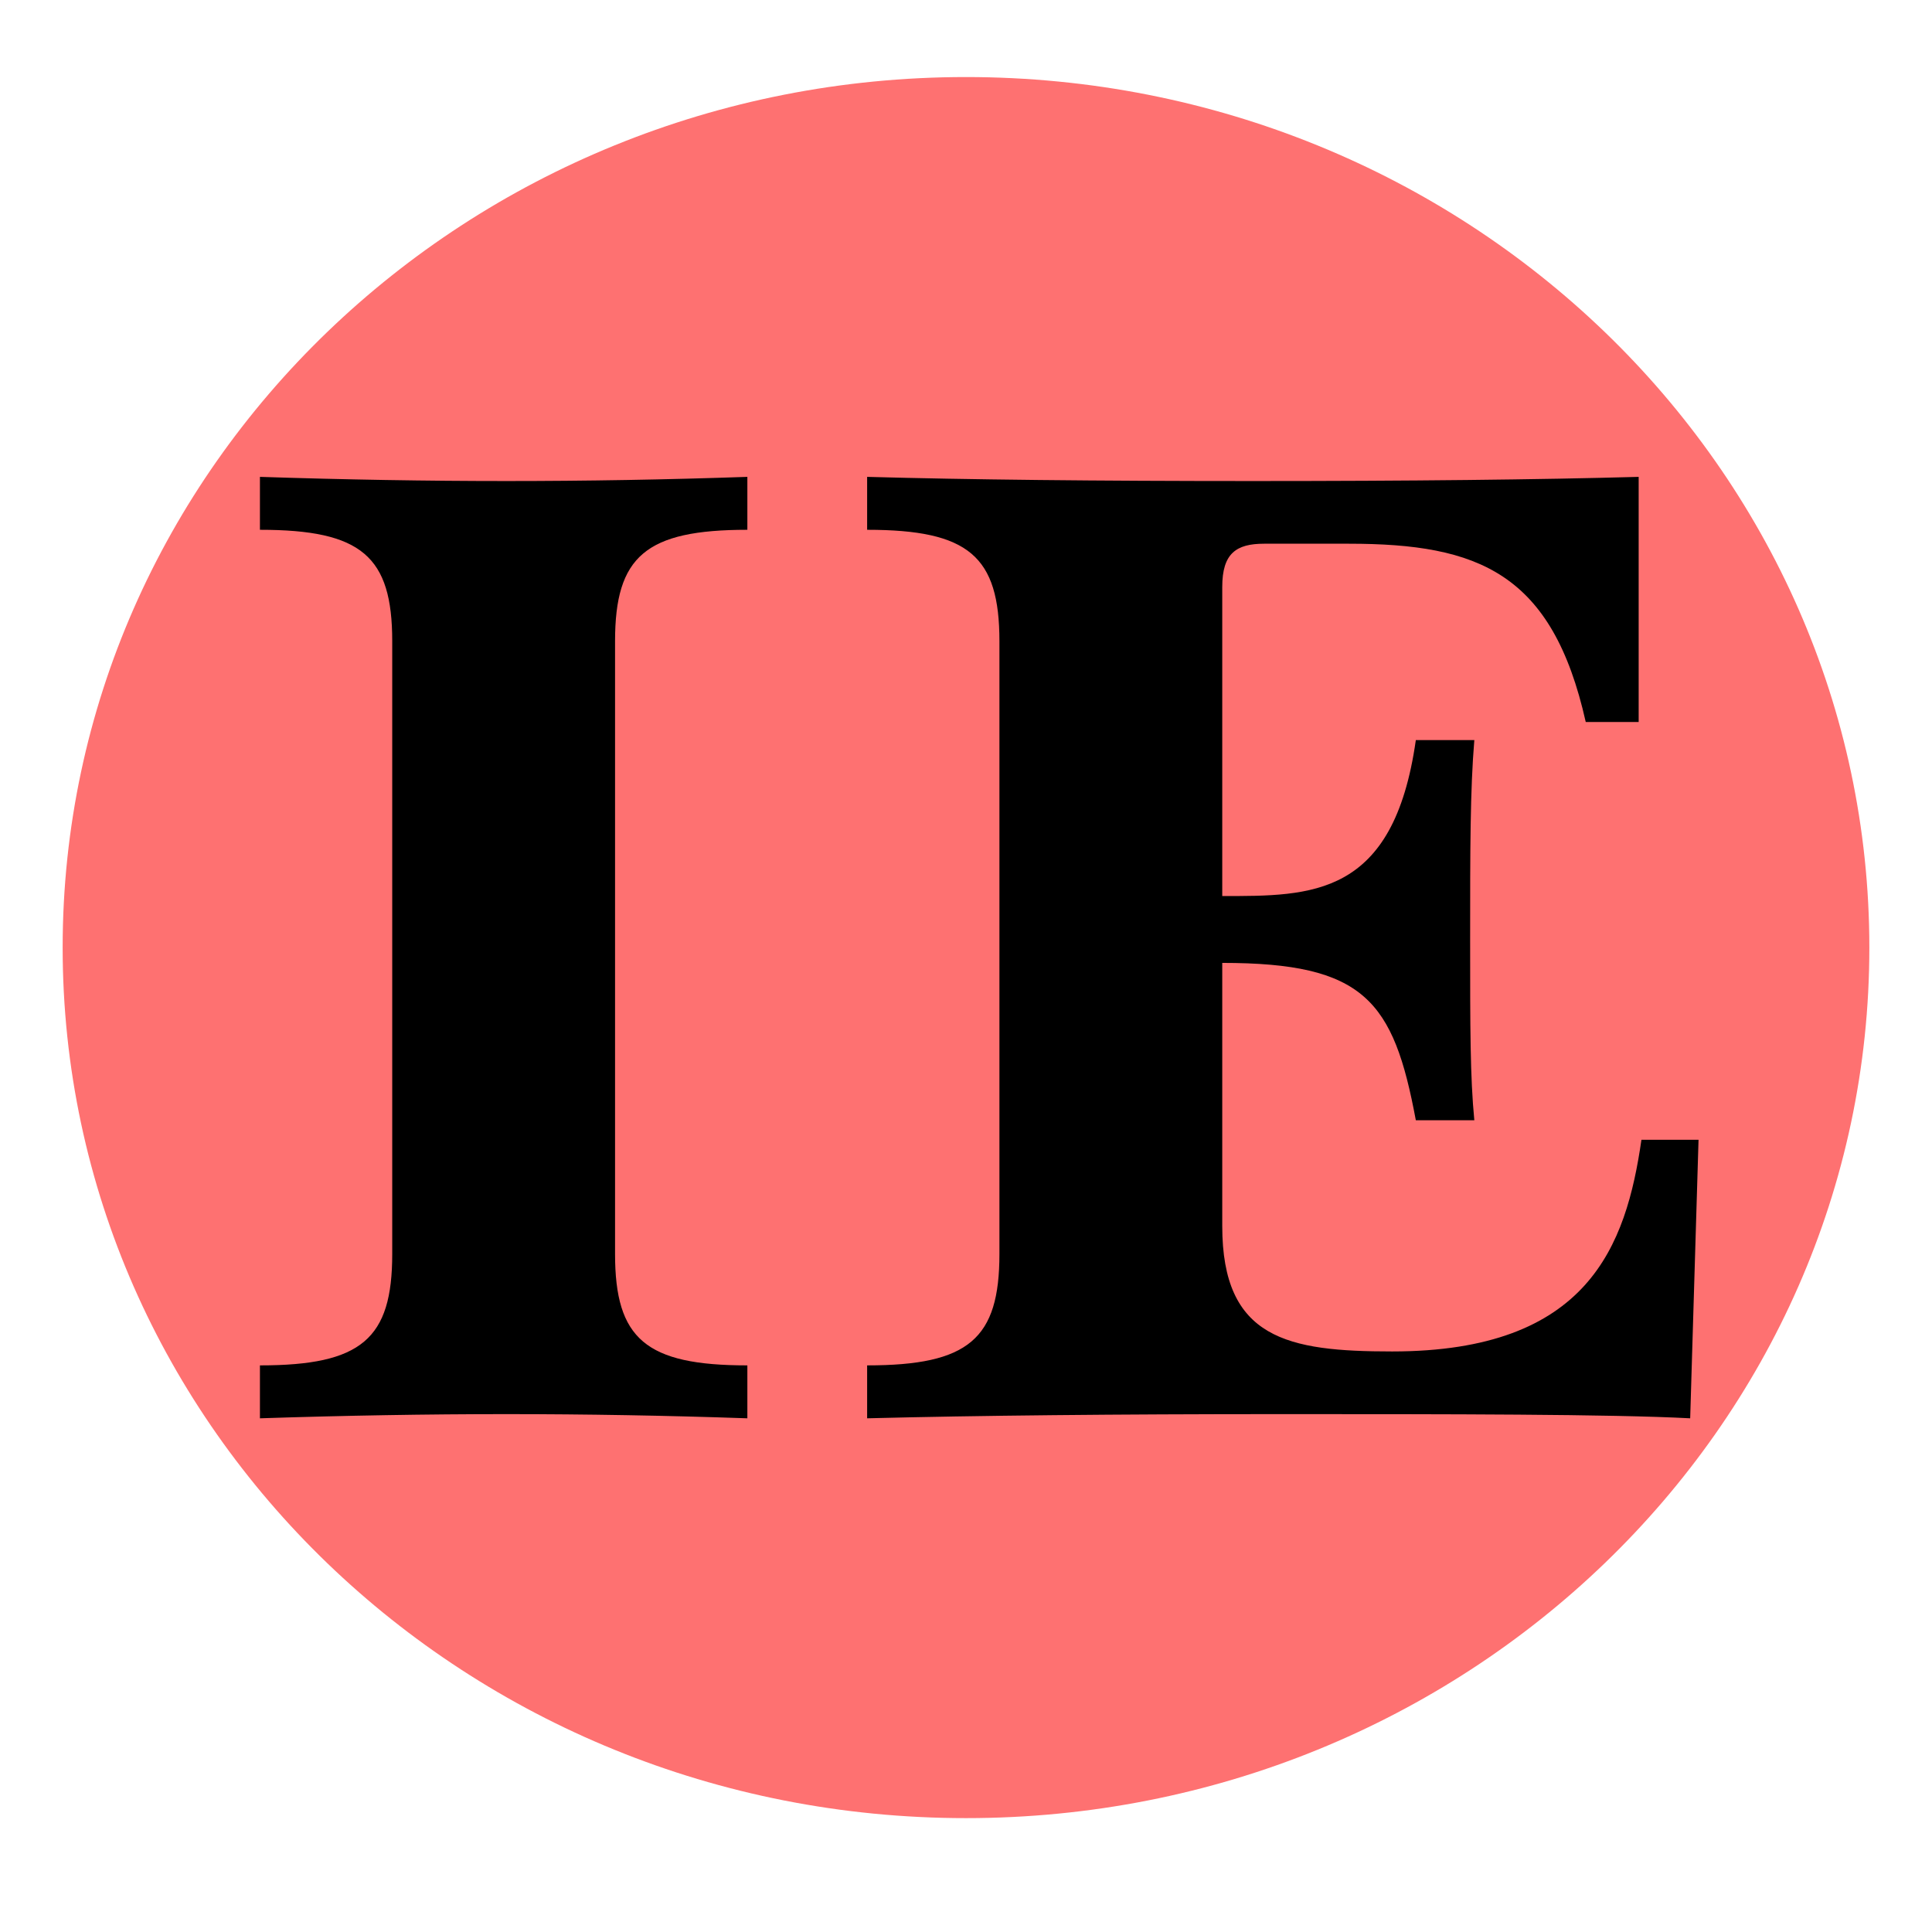
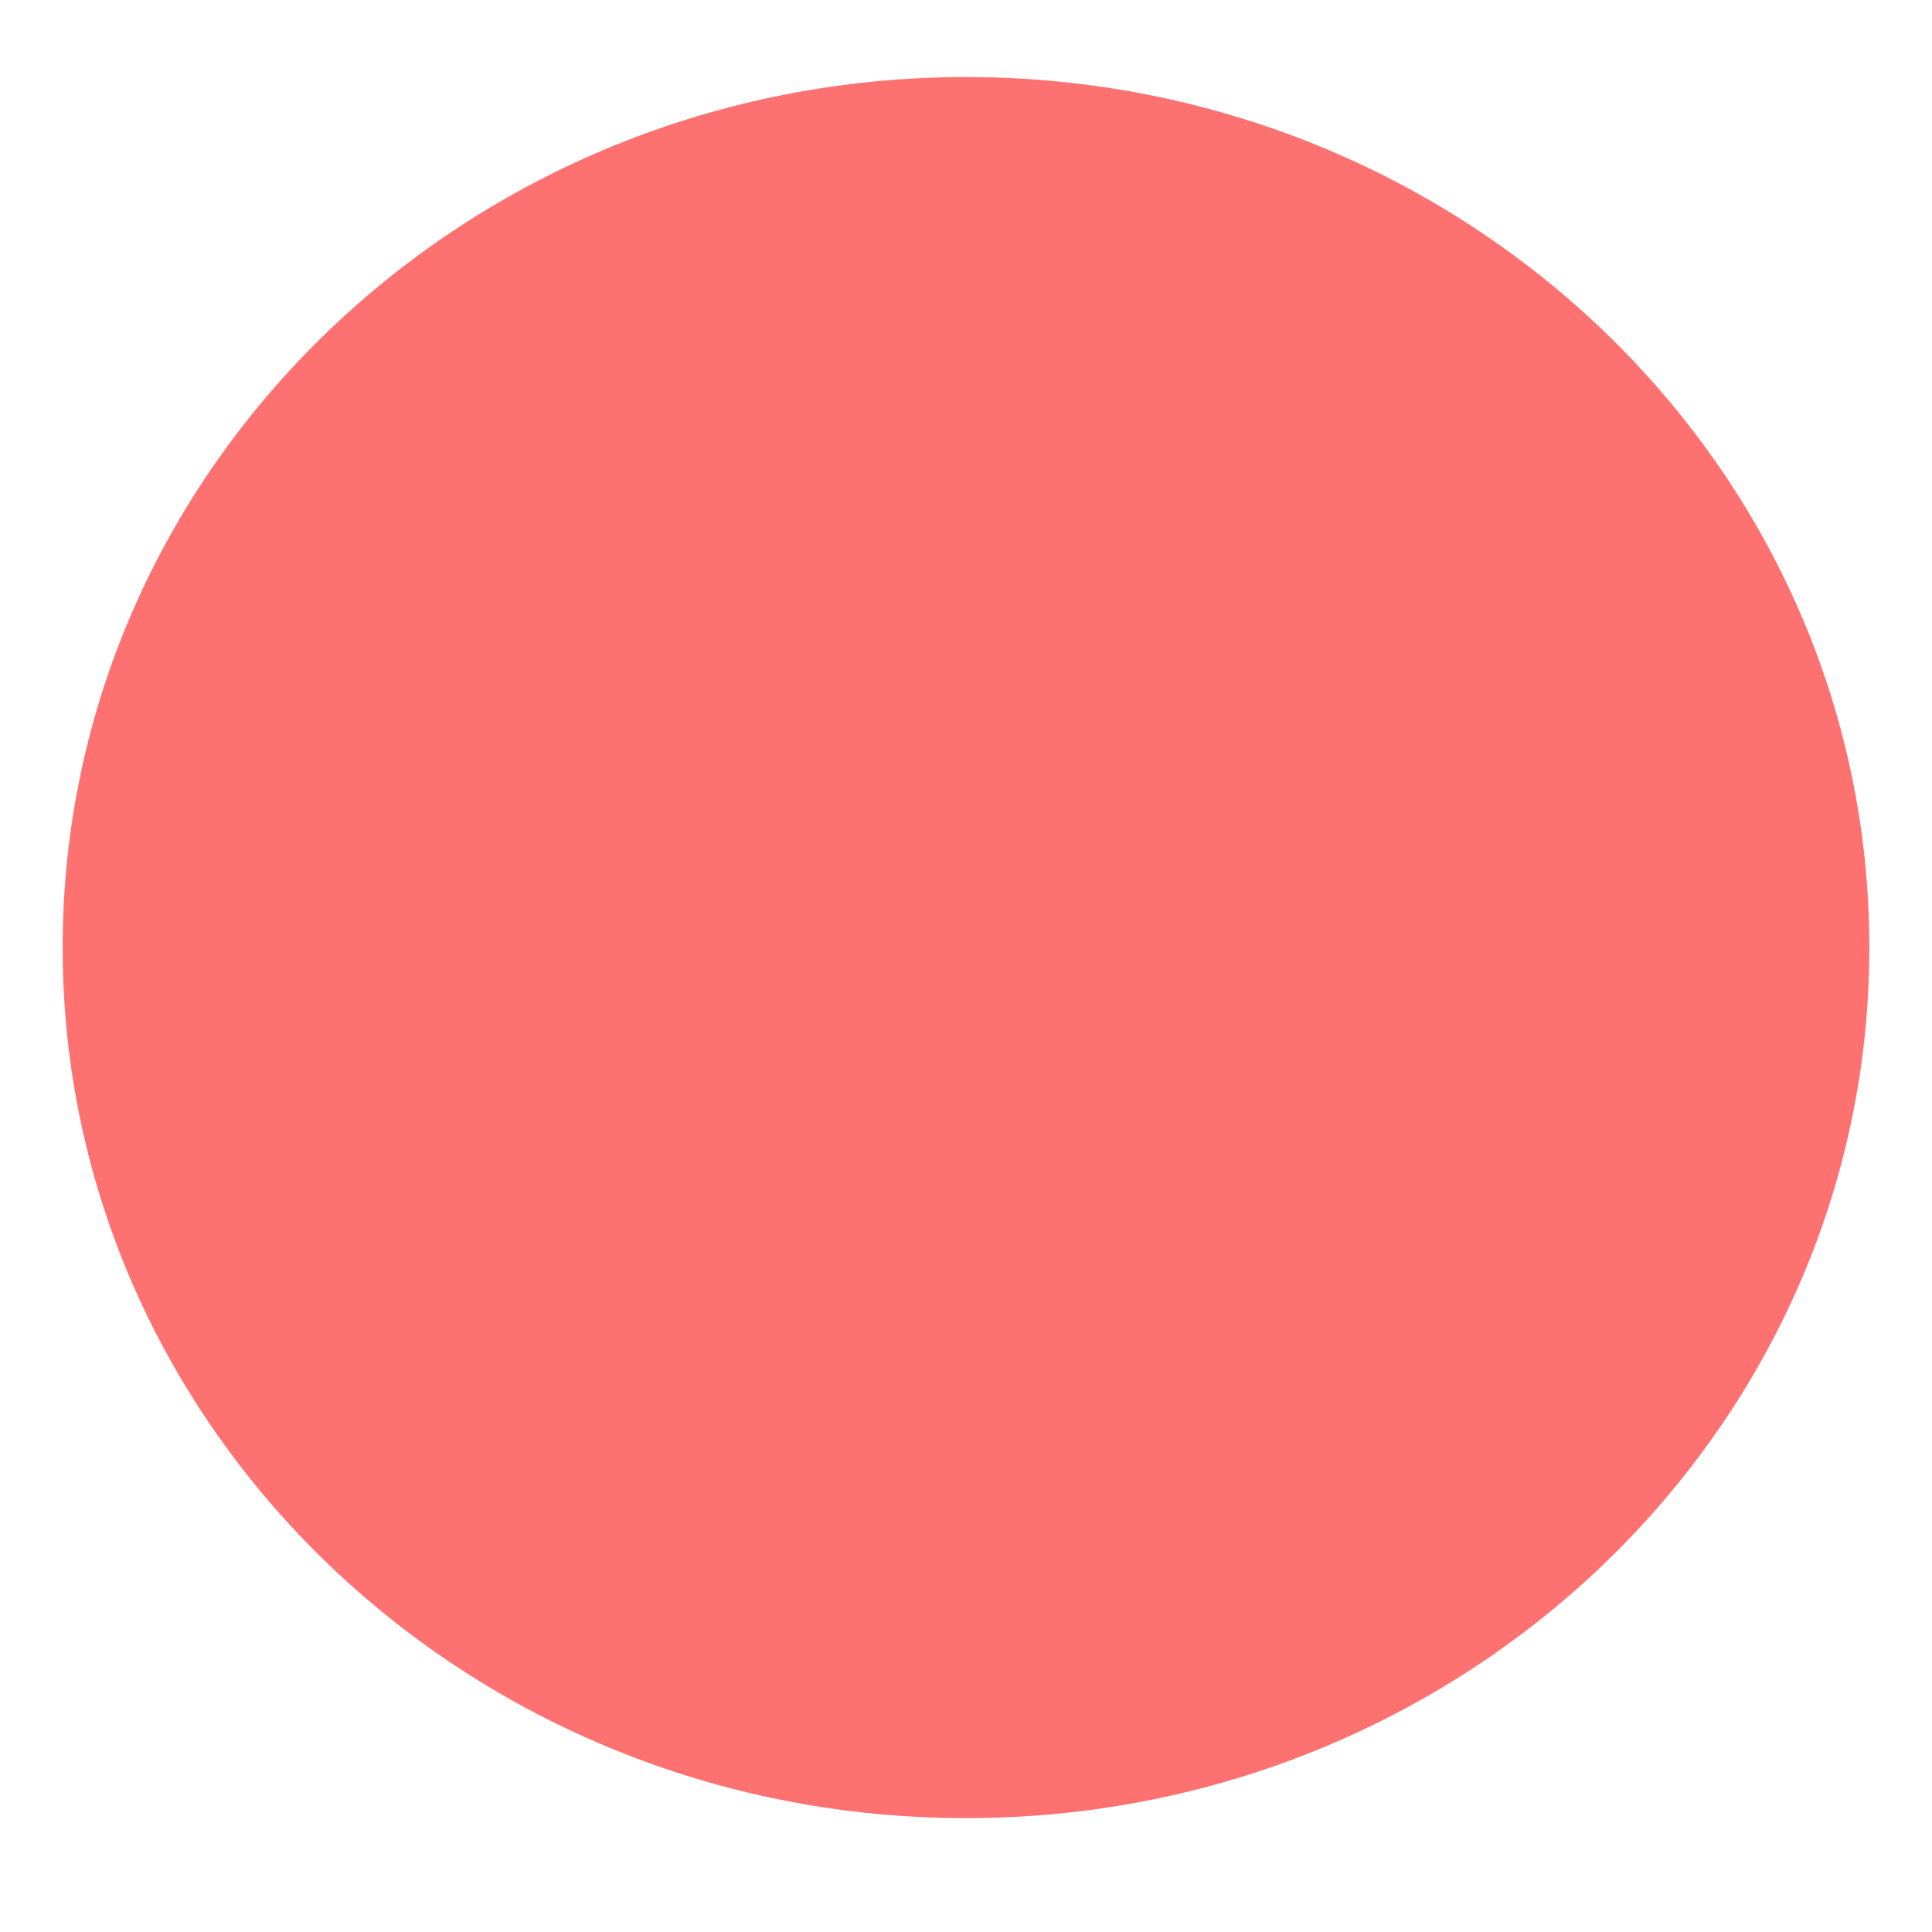
<svg xmlns="http://www.w3.org/2000/svg" viewBox="0 0 1200 1200" height="1200px" width="1200px">
  <g id="f3cd9e86-5932-47d2-a647-0100ac12d565">
    <g style="">
      <g id="f3cd9e86-5932-47d2-a647-0100ac12d565-child-0">
        <path stroke-linecap="round" d="M38.914,588.564c0,-298.624 251.207,-540.707 561.086,-540.707c309.879,0 561.086,242.083 561.086,540.707c0,298.624 -251.207,540.707 -561.086,540.707c-309.879,0 -561.086,-242.083 -561.086,-540.707z" style="stroke: rgb(193,193,193); stroke-width: 0; stroke-dasharray: none; stroke-linecap: butt; stroke-dashoffset: 0; stroke-linejoin: miter; stroke-miterlimit: 4; fill: rgb(254,113,113); fill-rule: nonzero; opacity: 1;" />
      </g>
    </g>
  </g>
  <g id="1f1458f7-7ebd-457f-b6a0-283ffa975666">
    <path stroke-linecap="round" d="" transform="matrix(1 0 0 1 0 0)  translate(0, 0)" style="stroke: rgb(114,114,114); stroke-width: 0; stroke-dasharray: none; stroke-linecap: butt; stroke-dashoffset: 0; stroke-linejoin: round; stroke-miterlimit: 4; fill: rgb(114,114,114); fill-rule: nonzero; opacity: 1;" />
  </g>
  <g id="8af21f1b-c75f-42f3-a408-fe16b97061c9">
    <g>
      <g id="14e03439-485f-4194-977a-1a85221a9c4a">
-         <path stroke-linecap="round" d="M243.621,778.864v-380.6c0,-52.77 -19.03,-69.2 -82.17,-69.2v-32.87c52.76,1.73 103.8,2.59 153.1,2.59c49.31,0 99.48,-0.86 149.65,-2.59v32.87c-63.15,0 -82.18,16.43 -82.18,69.2v380.6c0,52.76 19.03,69.2 82.18,69.2v32.87c-50.17,-1.73 -100.34,-2.6 -149.65,-2.6c-49.3,0 -100.34,0.87 -153.1,2.6v-32.87c63.14,0 82.17,-16.44 82.17,-69.2zM620.761,778.864v-380.6c0,-52.77 -19.03,-69.2 -82.17,-69.2v-32.87c62.28,1.73 141.86,2.59 239.6,2.59c97.75,0 177.33,-0.86 239.61,-2.59v152.24h-32.87c-20.76,-92.56 -66.61,-110.72 -147.05,-110.72h-52.77c-17.3,0 -25.95,6.05 -25.95,26.81v192.03c55.36,0 106.4,0.86 120.24,-96.88h36.33c-2.6,31.14 -2.6,68.34 -2.6,123.7c0,55.36 0,85.63 2.6,112.45h-36.33c-13.84,-74.39 -32.01,-97.75 -120.24,-97.75v163.49c0,70.06 40.66,77.85 105.53,77.85c121.97,0 145.32,-65.74 154.84,-131.48h35.46l-5.19,173c-49.3,-2.6 -150.51,-2.6 -254.31,-2.6c-102.93,0 -188.57,0.87 -256.9,2.6v-32.87c63.14,0 82.17,-16.44 82.17,-69.2z" style="stroke: rgb(193,193,193); stroke-width: 0; stroke-dasharray: none; stroke-linecap: butt; stroke-dashoffset: 0; stroke-linejoin: miter; stroke-miterlimit: 4; fill: rgb(0,0,0); fill-rule: nonzero; opacity: 1;" />
-       </g>
+         </g>
    </g>
  </g>
  <g id="63eb2a7e-3412-4271-ae59-97979df9505a">
    <path stroke-linecap="round" d="" transform="matrix(1 0 0 1 0 0)  translate(0, 0)" style="stroke: rgb(193,193,193); stroke-width: 0; stroke-dasharray: none; stroke-linecap: butt; stroke-dashoffset: 0; stroke-linejoin: miter; stroke-miterlimit: 4; fill: rgb(114,114,114); fill-rule: nonzero; opacity: 1;" />
  </g>
  <g id="403d5a52-e740-4be4-9b85-e58c8be2254f">
    <path stroke-linecap="round" d="" transform="matrix(1 0 0 1 0 0)  translate(0, 0)" style="stroke: rgb(193,193,193); stroke-width: 0; stroke-dasharray: none; stroke-linecap: butt; stroke-dashoffset: 0; stroke-linejoin: miter; stroke-miterlimit: 4; fill: rgb(193,193,193); fill-rule: nonzero; opacity: 1;" />
  </g>
</svg>